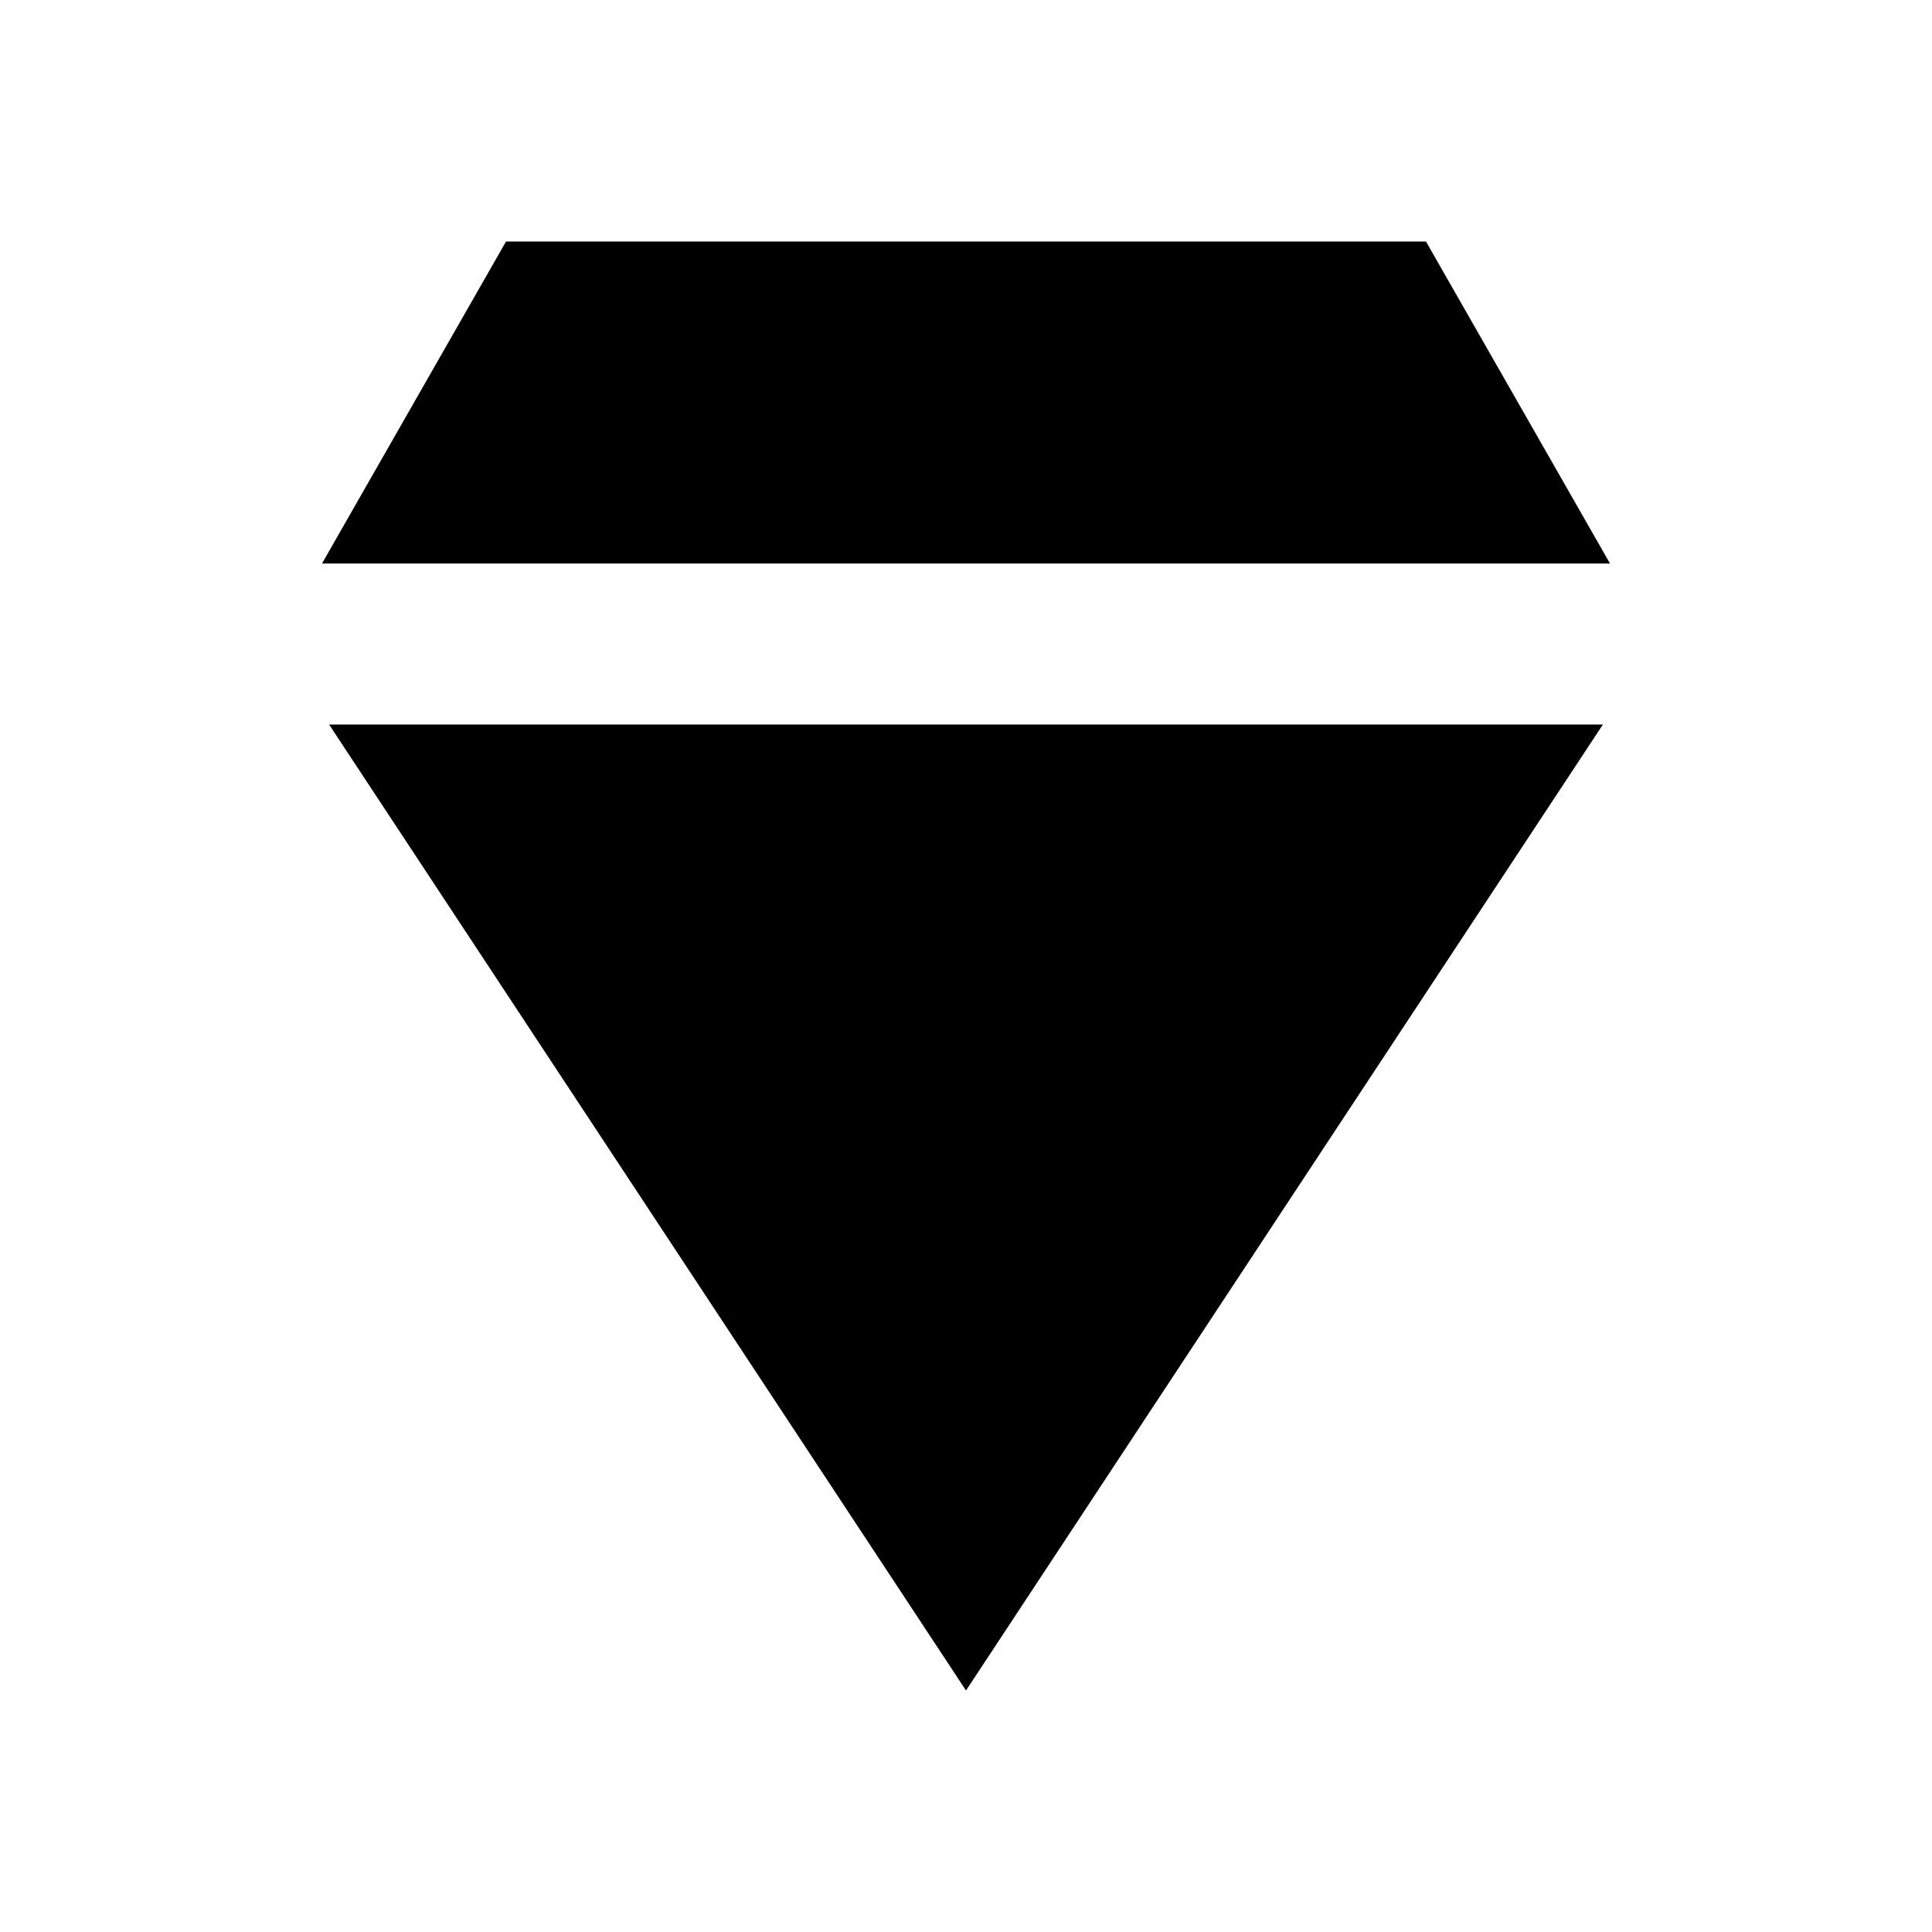
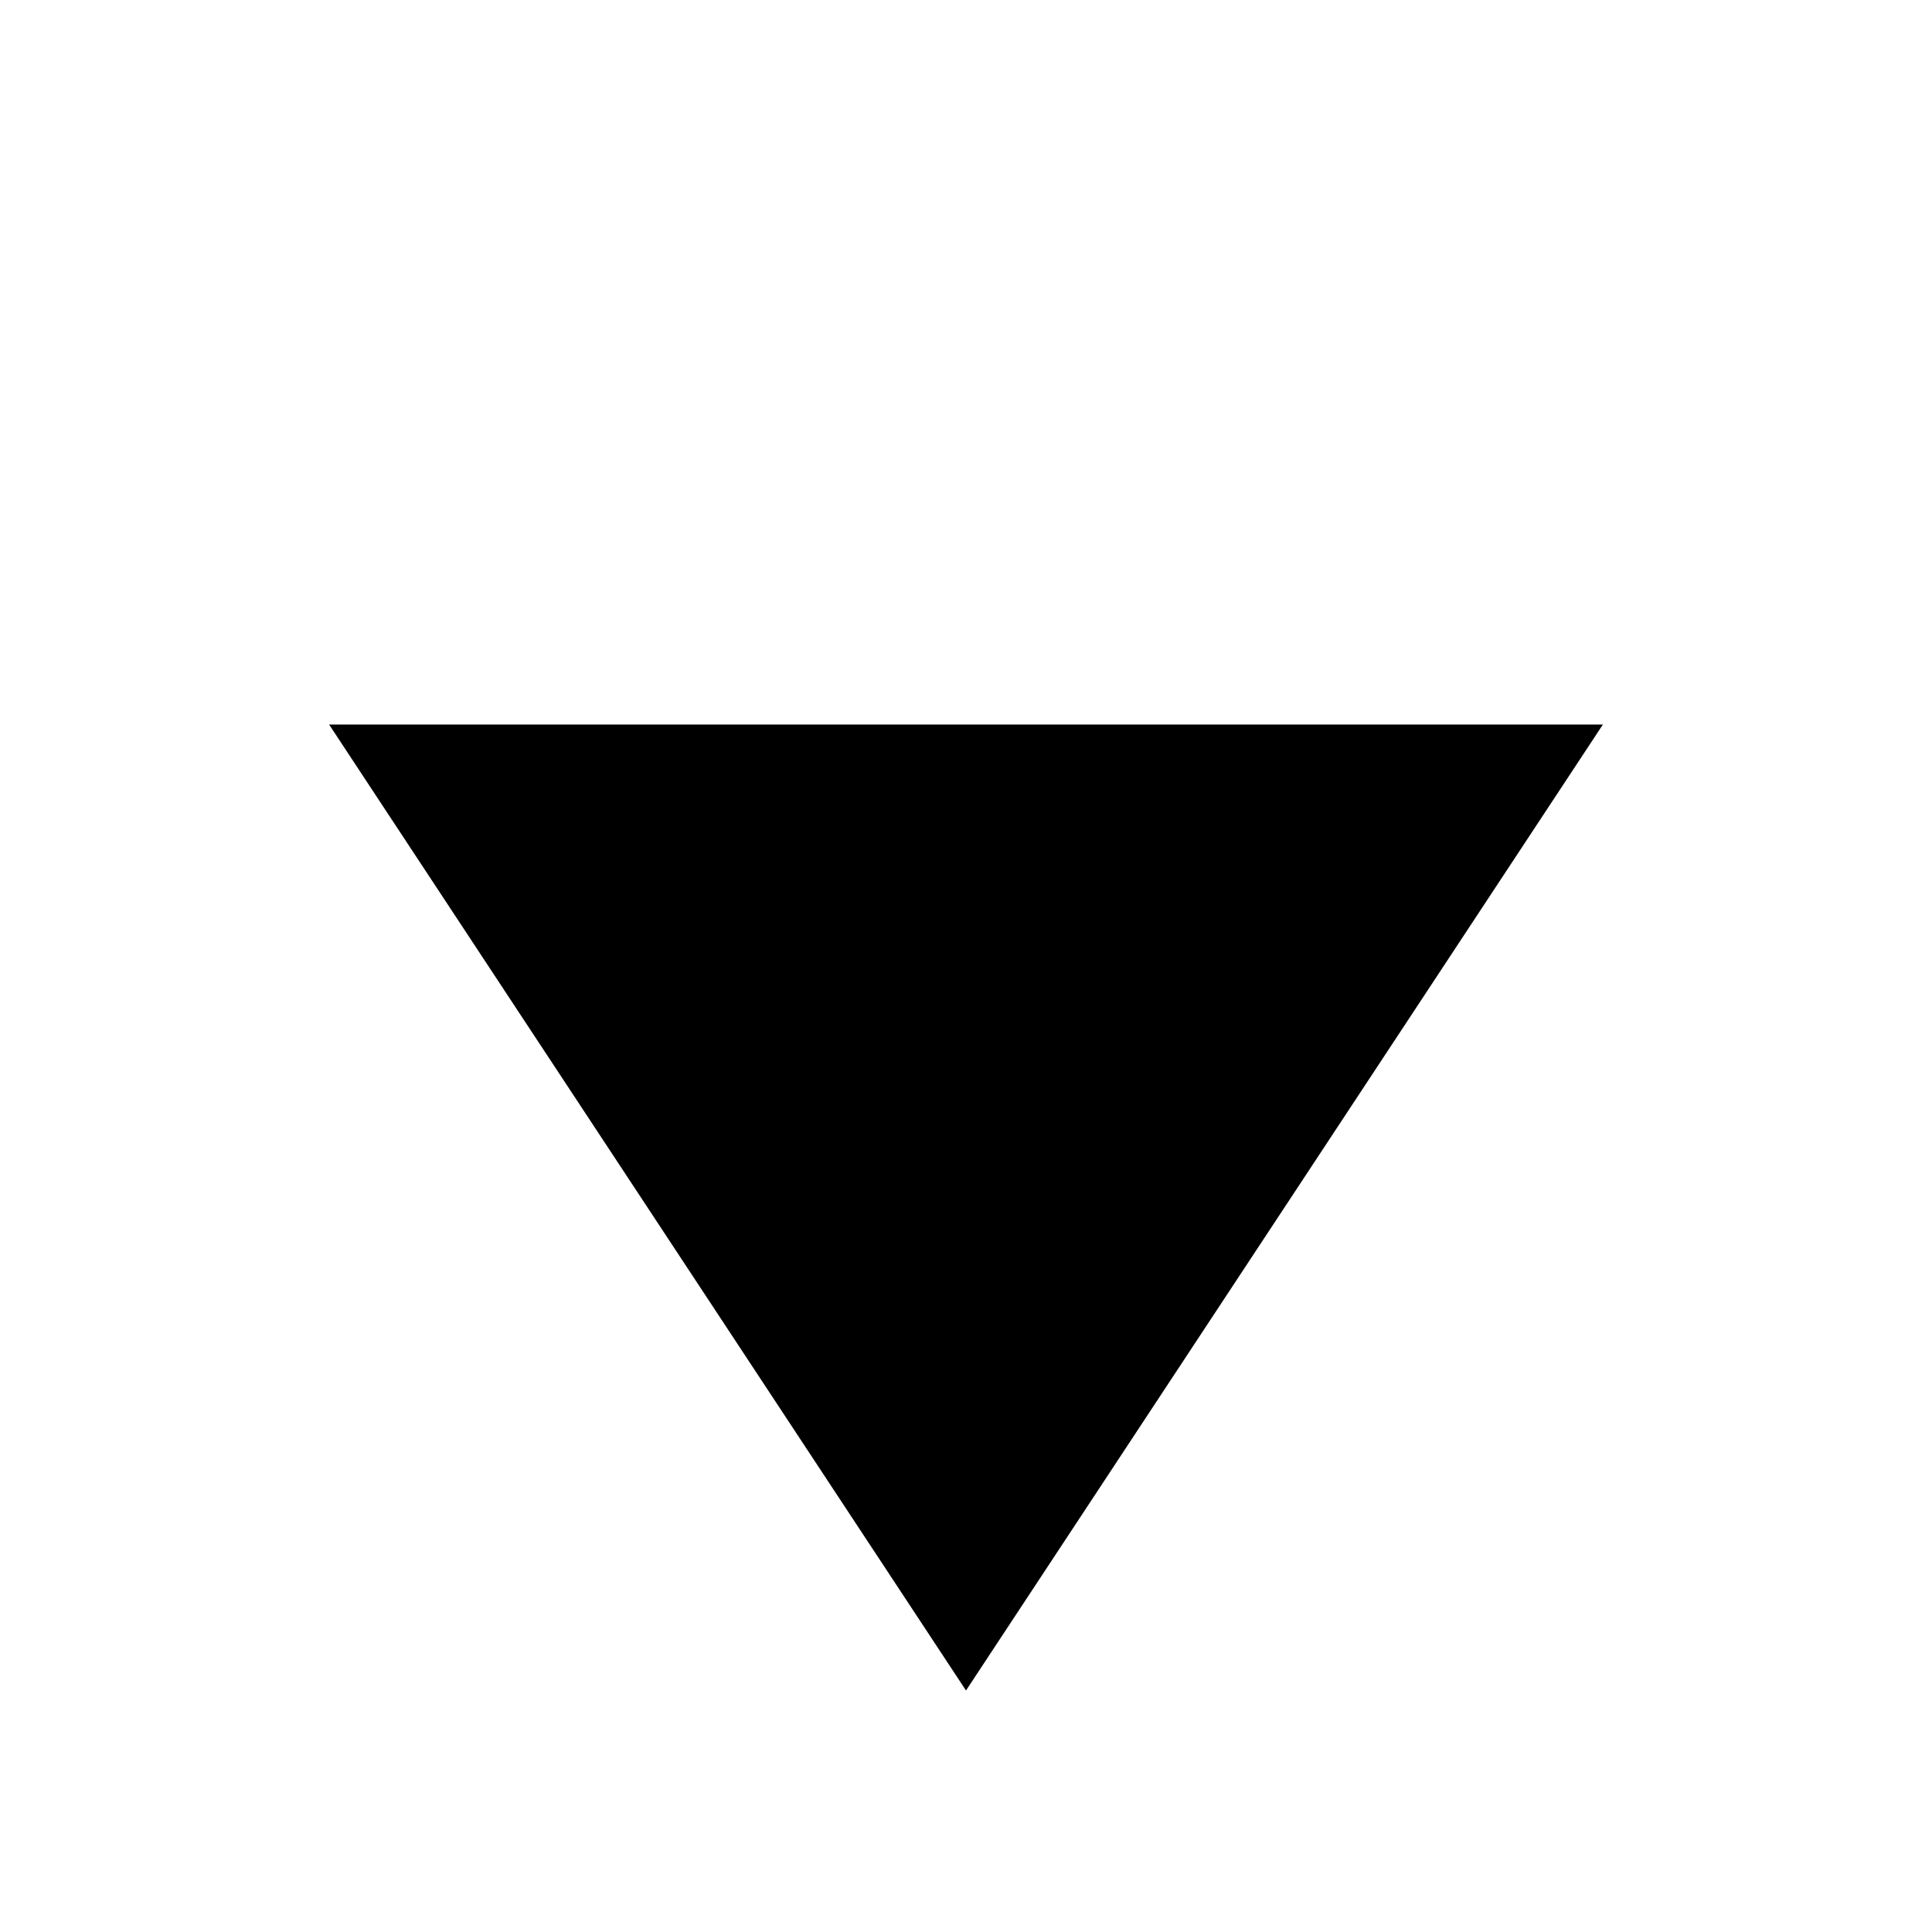
<svg xmlns="http://www.w3.org/2000/svg" fill="#000000" width="800px" height="800px" viewBox="0 0 24 24">
-   <polygon points="20 7 17.714 3 6.286 3 4 7 20 7" />
  <polygon points="4.088 9 12 21 19.912 9 4.088 9" />
</svg>